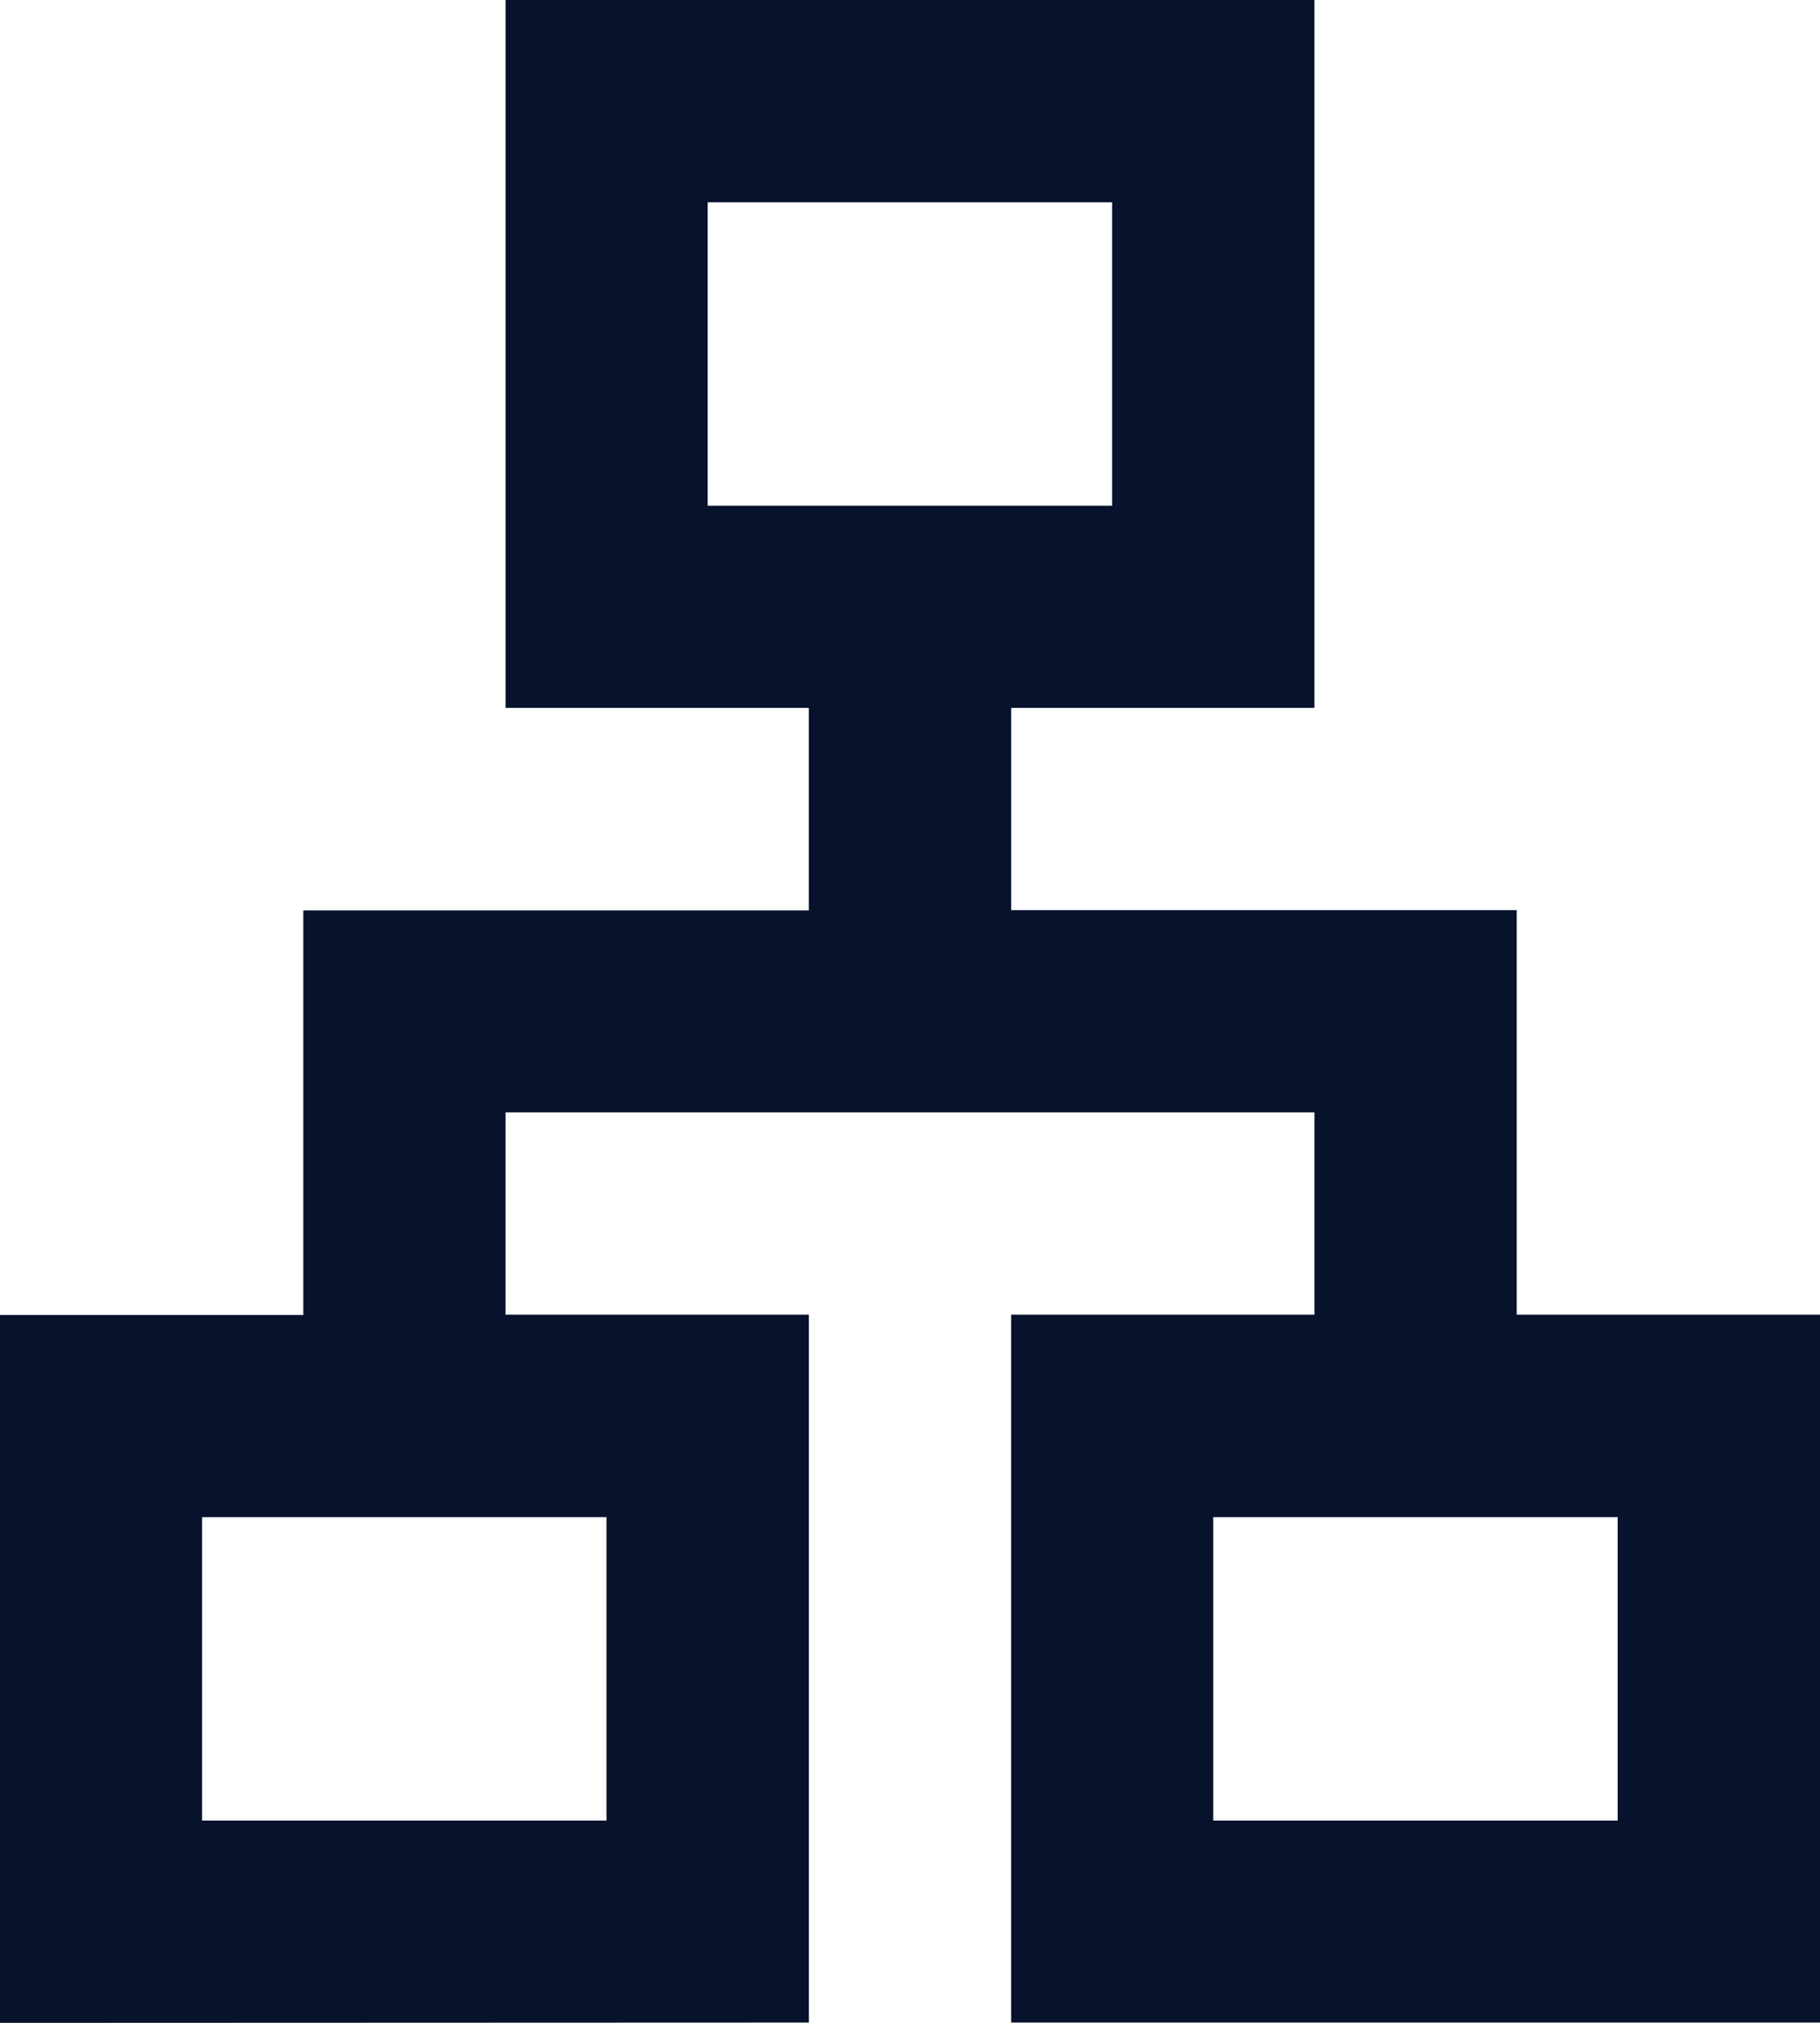
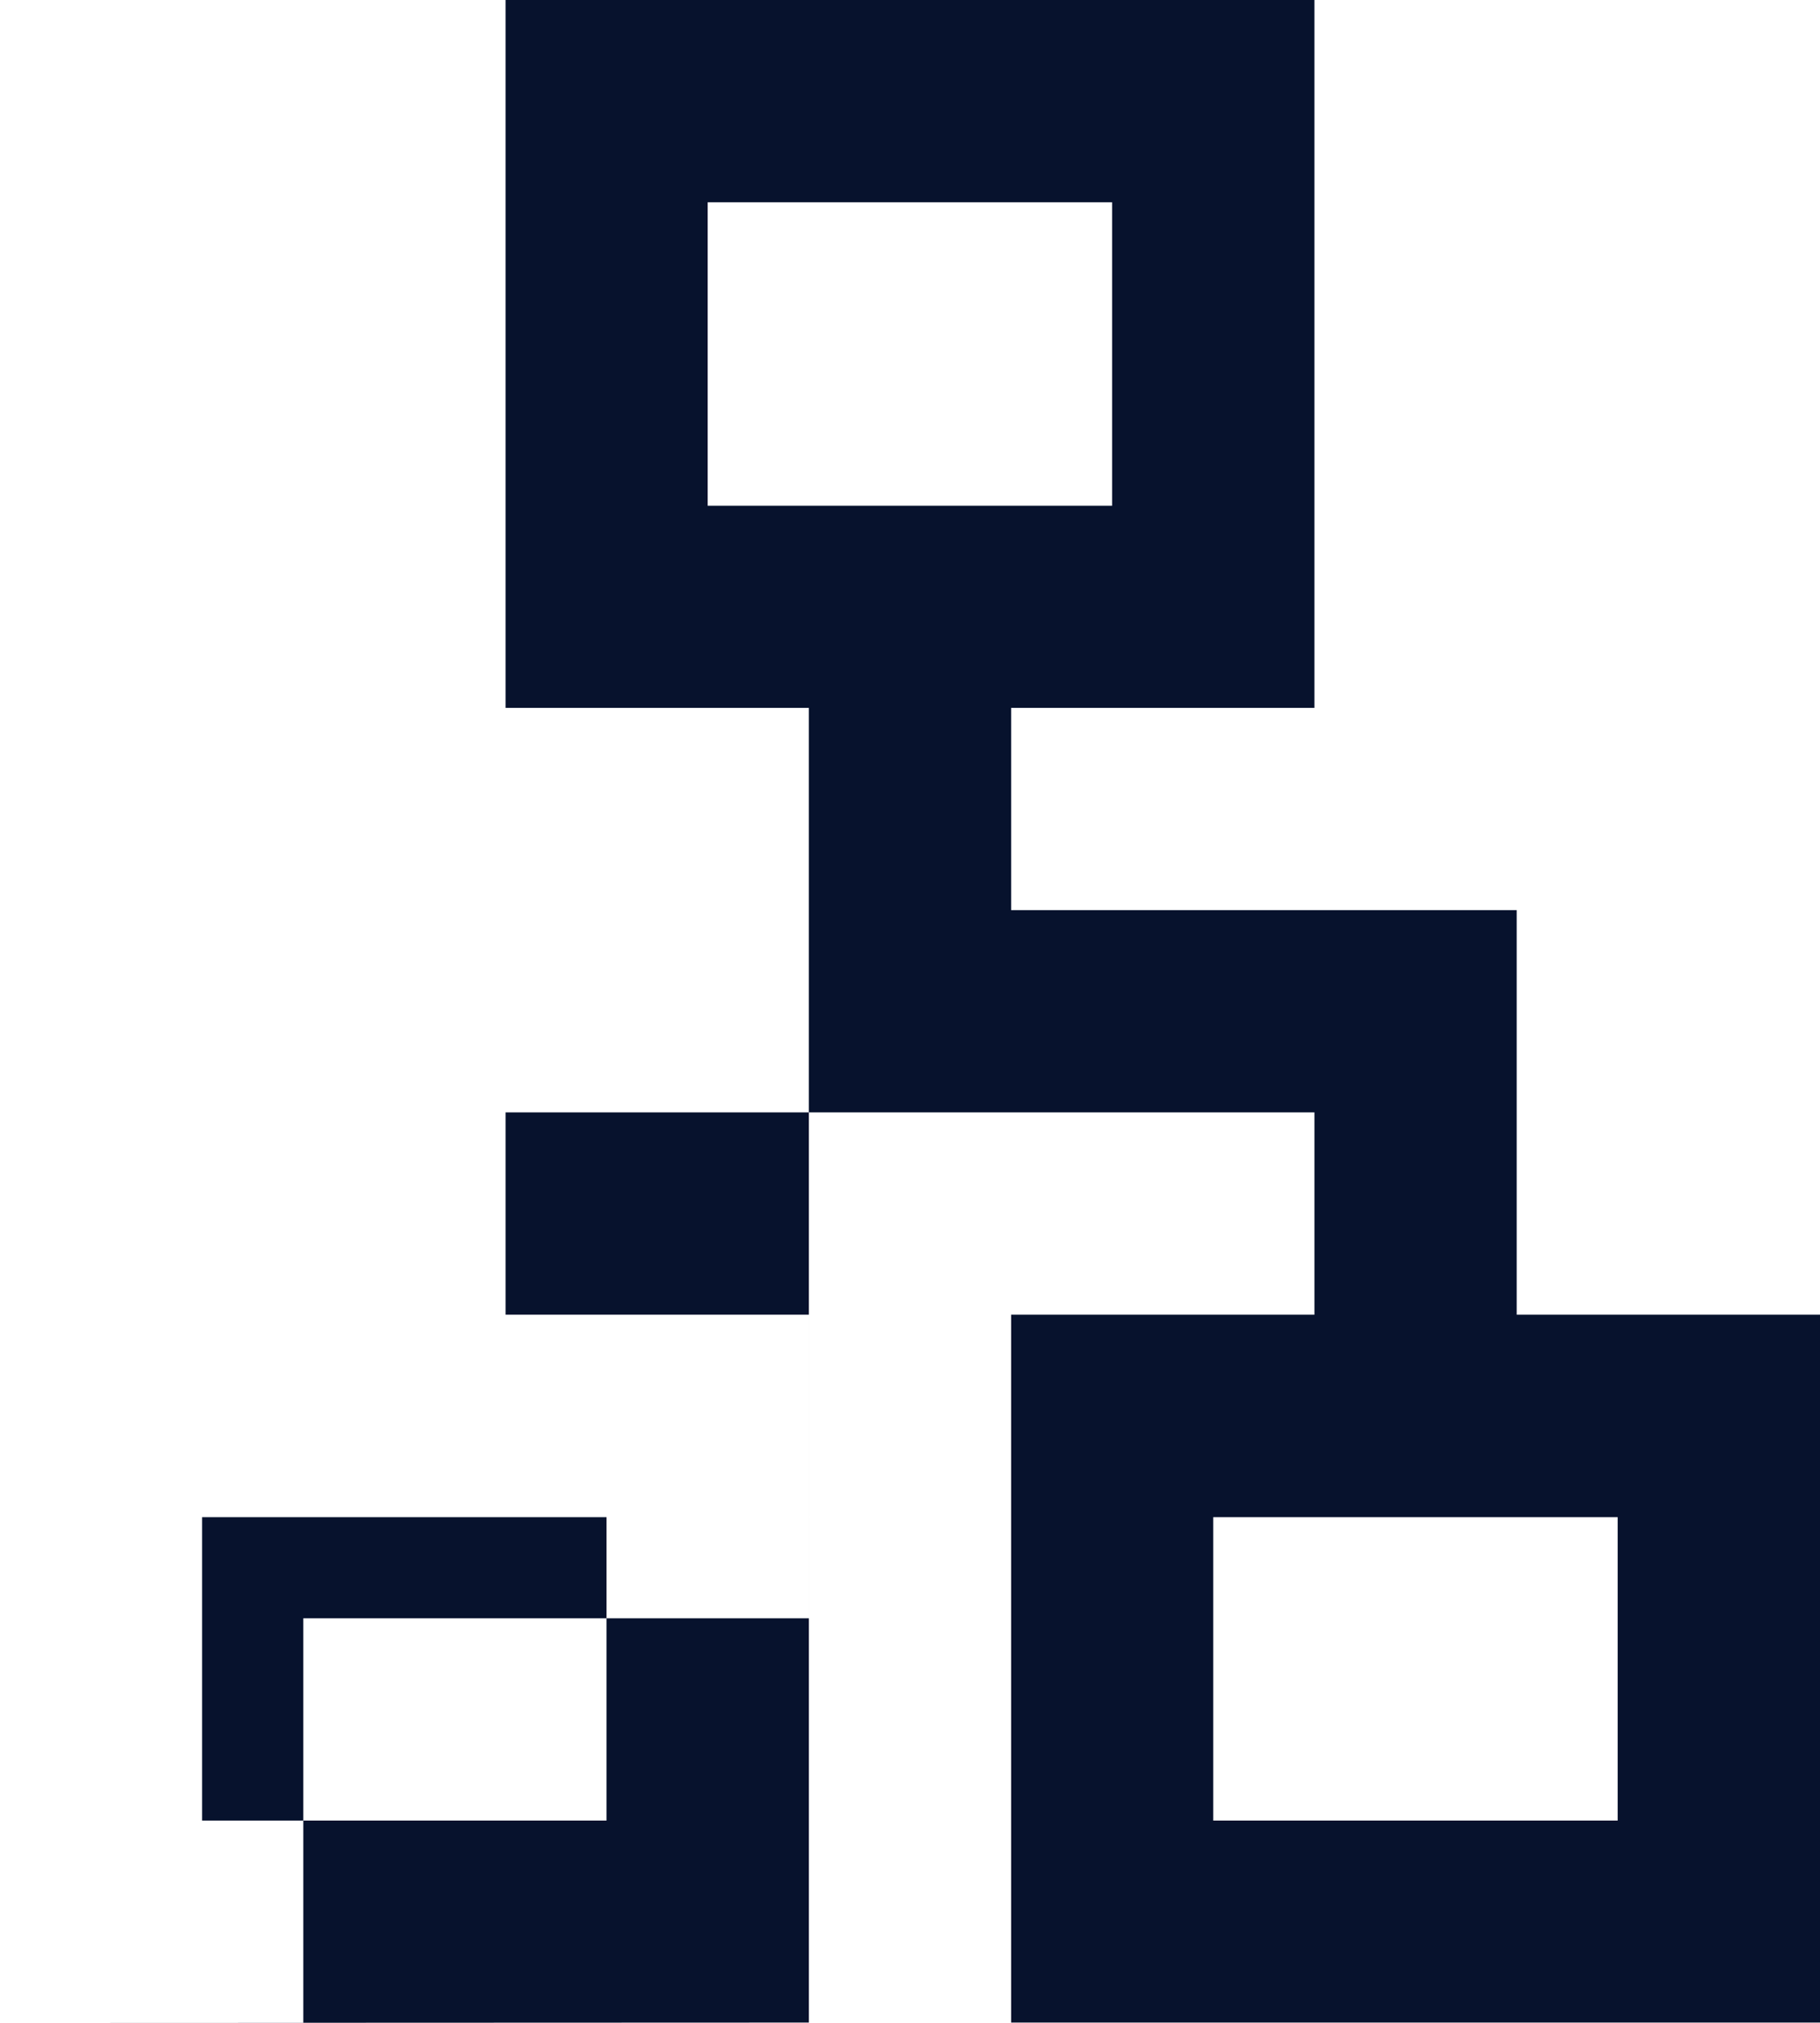
<svg xmlns="http://www.w3.org/2000/svg" width="23.918" height="26.576" viewBox="0 0 23.918 26.576">
-   <path id="lan_FILL0_wght400_GRAD0_opsz24" d="M120-853.424v-9.3h3.986v-5.315h6.644V-870.7h-3.986V-880h10.63v9.3h-3.986v2.657h6.644v5.315h3.986v9.3h-10.63v-9.3h3.986v-2.658h-10.63v2.658h3.986v9.3Zm9.3-19.932h5.315v-3.986H129.3Zm-6.644,17.274h5.315v-3.986h-5.315Zm13.288,0h5.315v-3.986h-5.315ZM131.959-873.356ZM127.973-860.068ZM135.946-860.068Z" transform="translate(-120 880)" fill="#07122d" />
+   <path id="lan_FILL0_wght400_GRAD0_opsz24" d="M120-853.424h3.986v-5.315h6.644V-870.7h-3.986V-880h10.63v9.3h-3.986v2.657h6.644v5.315h3.986v9.3h-10.63v-9.3h3.986v-2.658h-10.63v2.658h3.986v9.3Zm9.3-19.932h5.315v-3.986H129.3Zm-6.644,17.274h5.315v-3.986h-5.315Zm13.288,0h5.315v-3.986h-5.315ZM131.959-873.356ZM127.973-860.068ZM135.946-860.068Z" transform="translate(-120 880)" fill="#07122d" />
</svg>